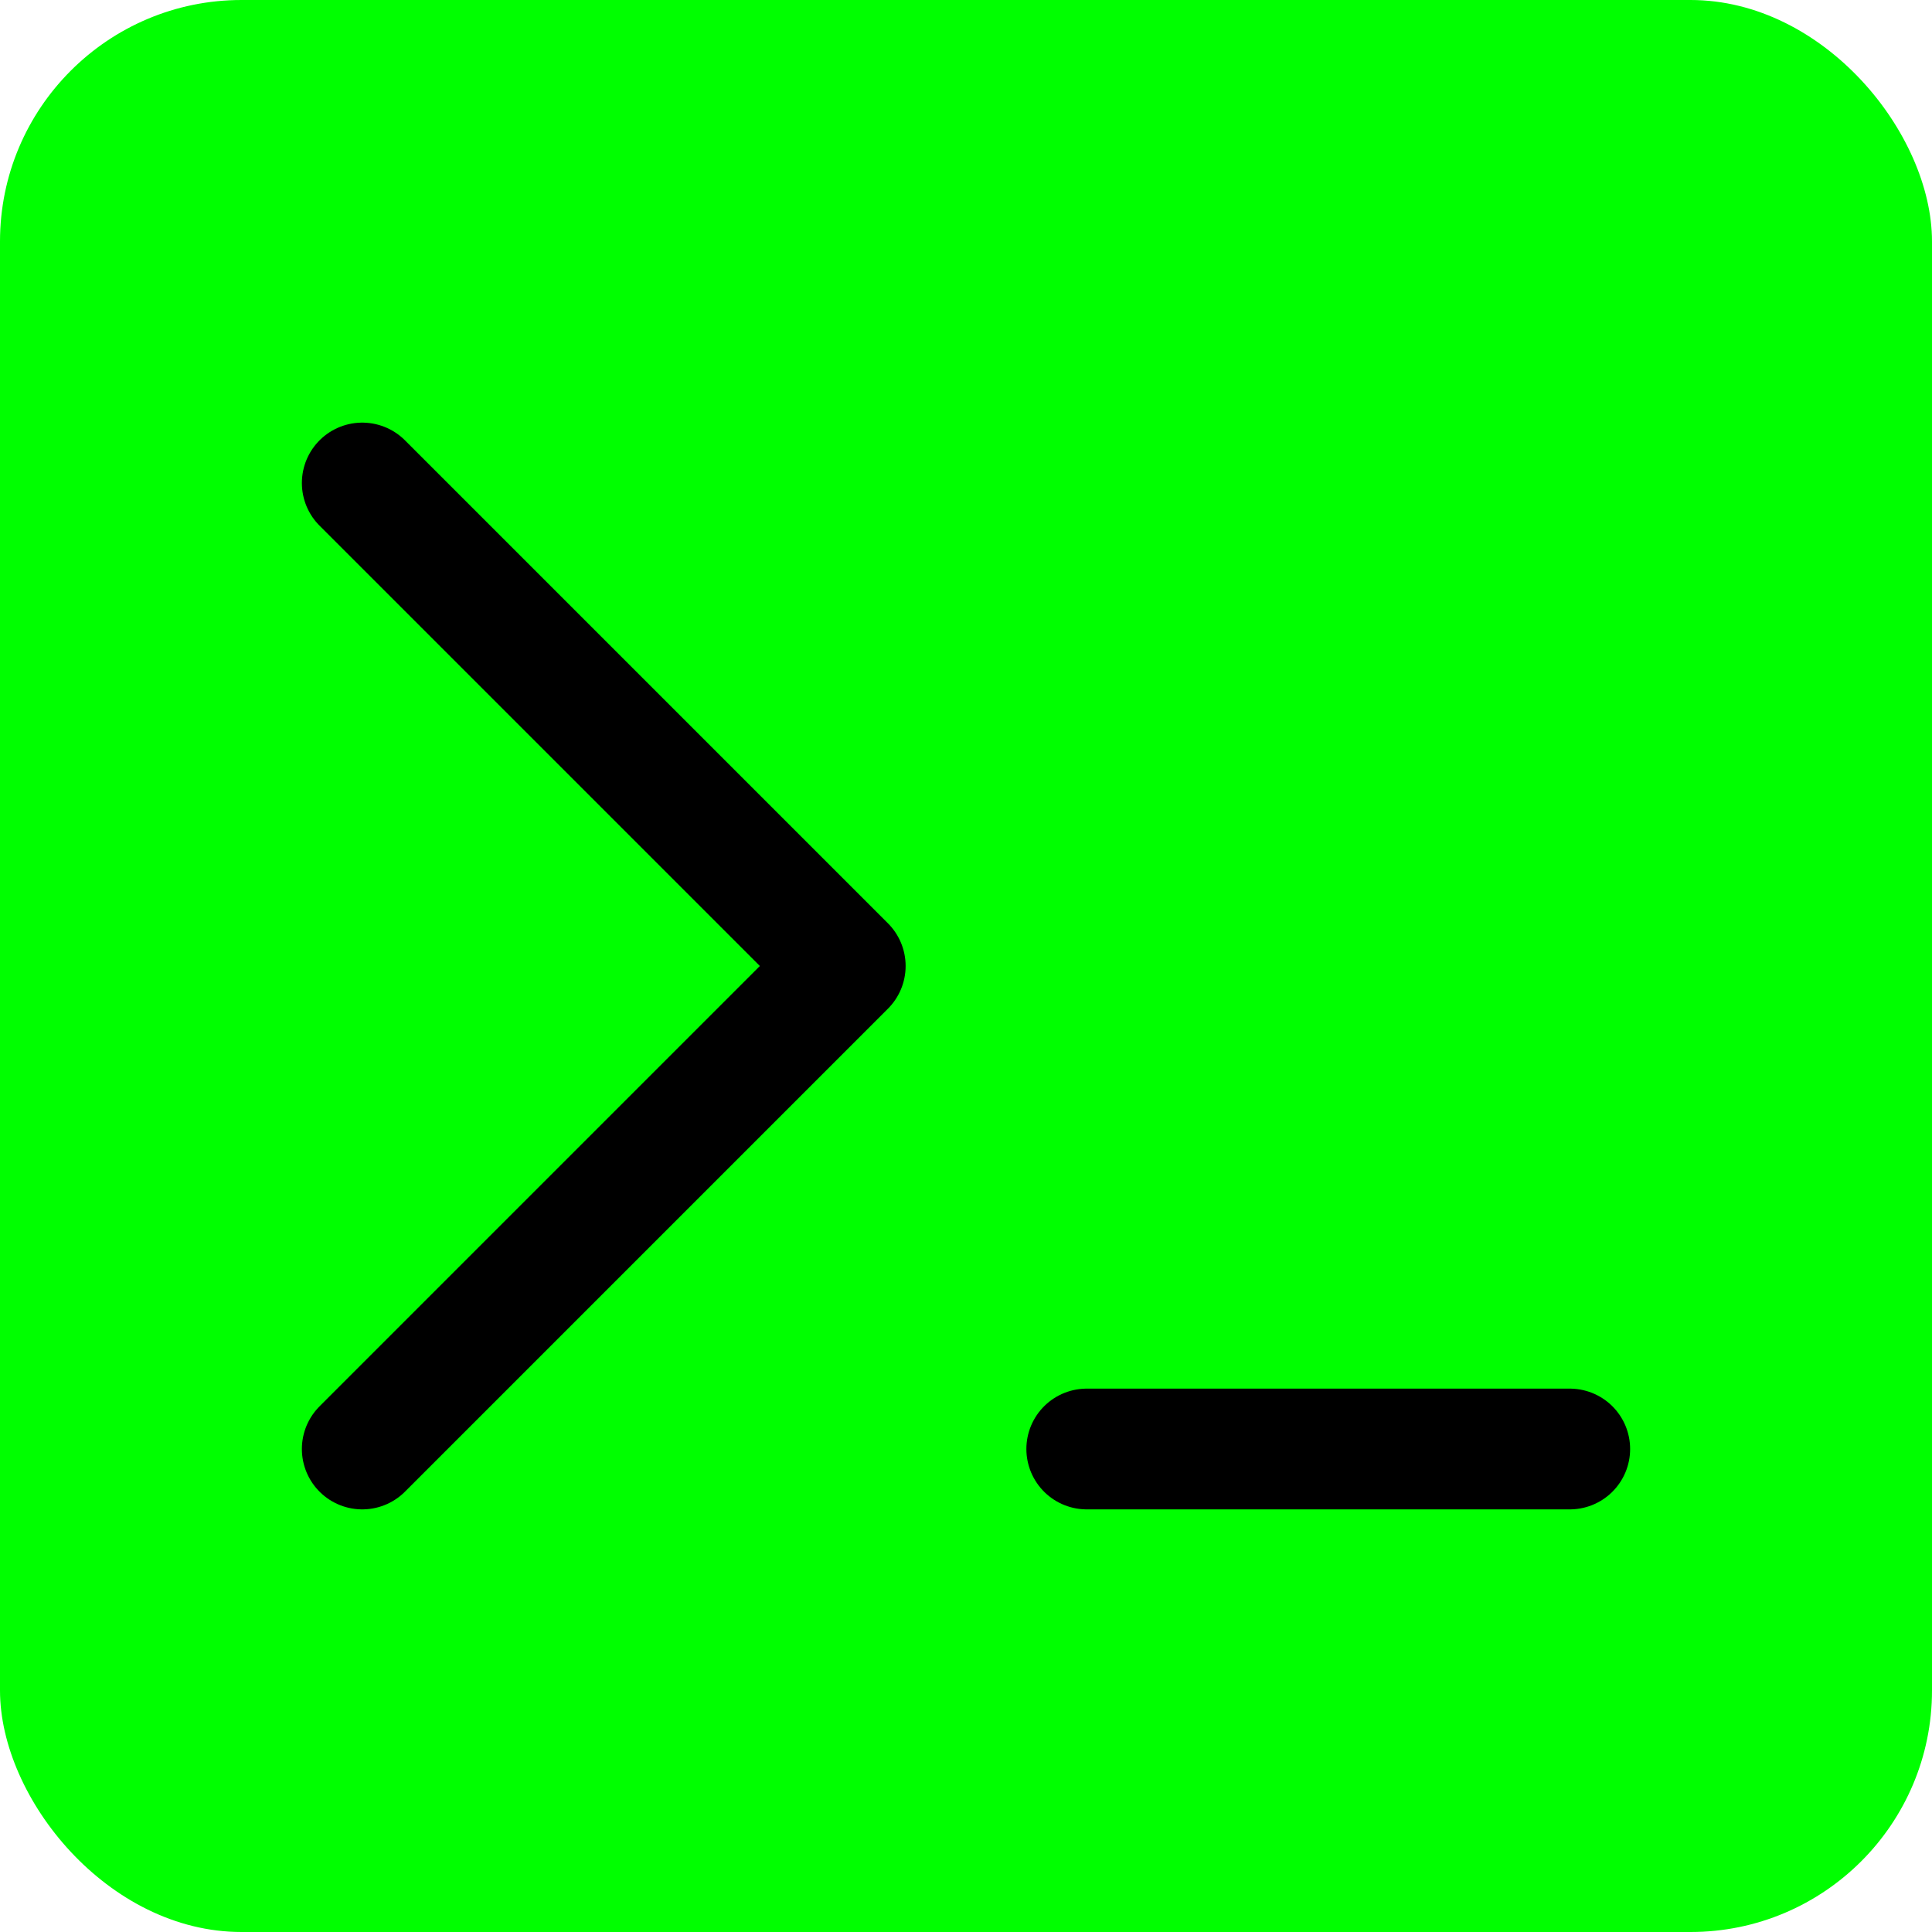
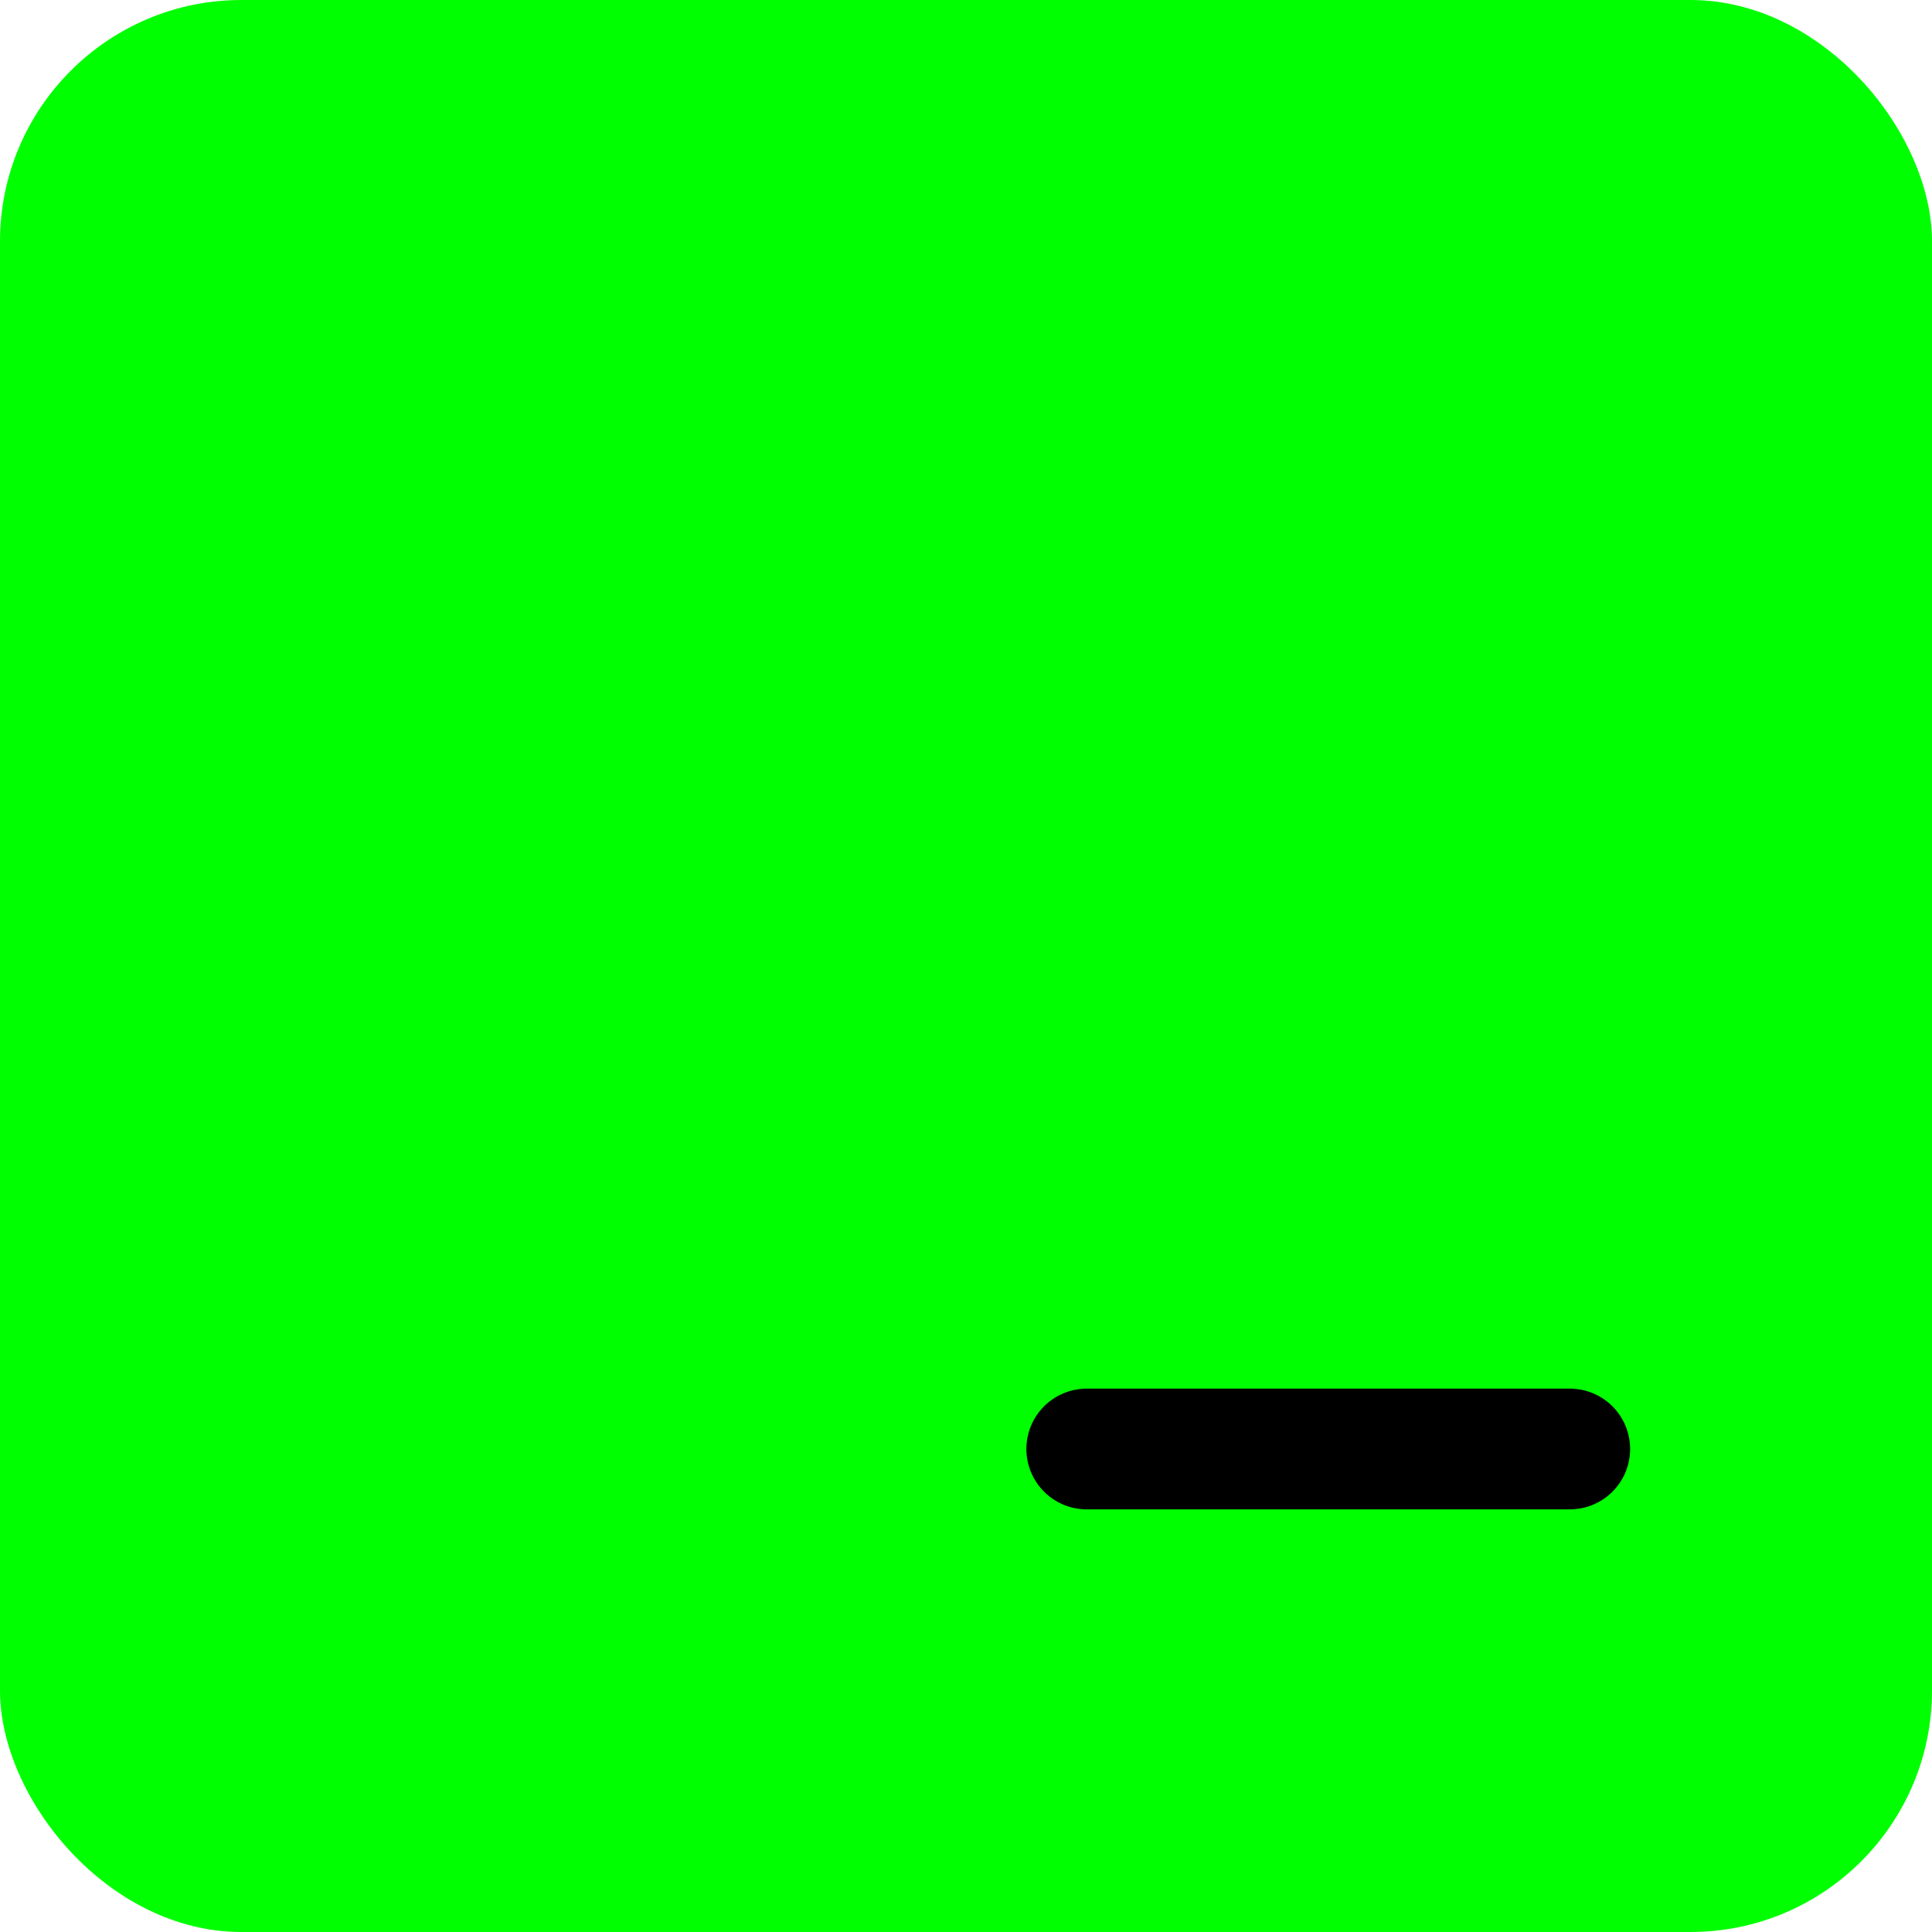
<svg xmlns="http://www.w3.org/2000/svg" width="32" height="32" viewBox="0 0 32 32" fill="none">
  <rect width="32" height="32" rx="4" fill="#00FF00" />
-   <path d="M6 8L14 16L6 24" stroke="#000000" stroke-width="2" stroke-linecap="round" stroke-linejoin="round" />
  <path d="M18 24H26" stroke="#000000" stroke-width="2" stroke-linecap="round" stroke-linejoin="round" />
</svg>